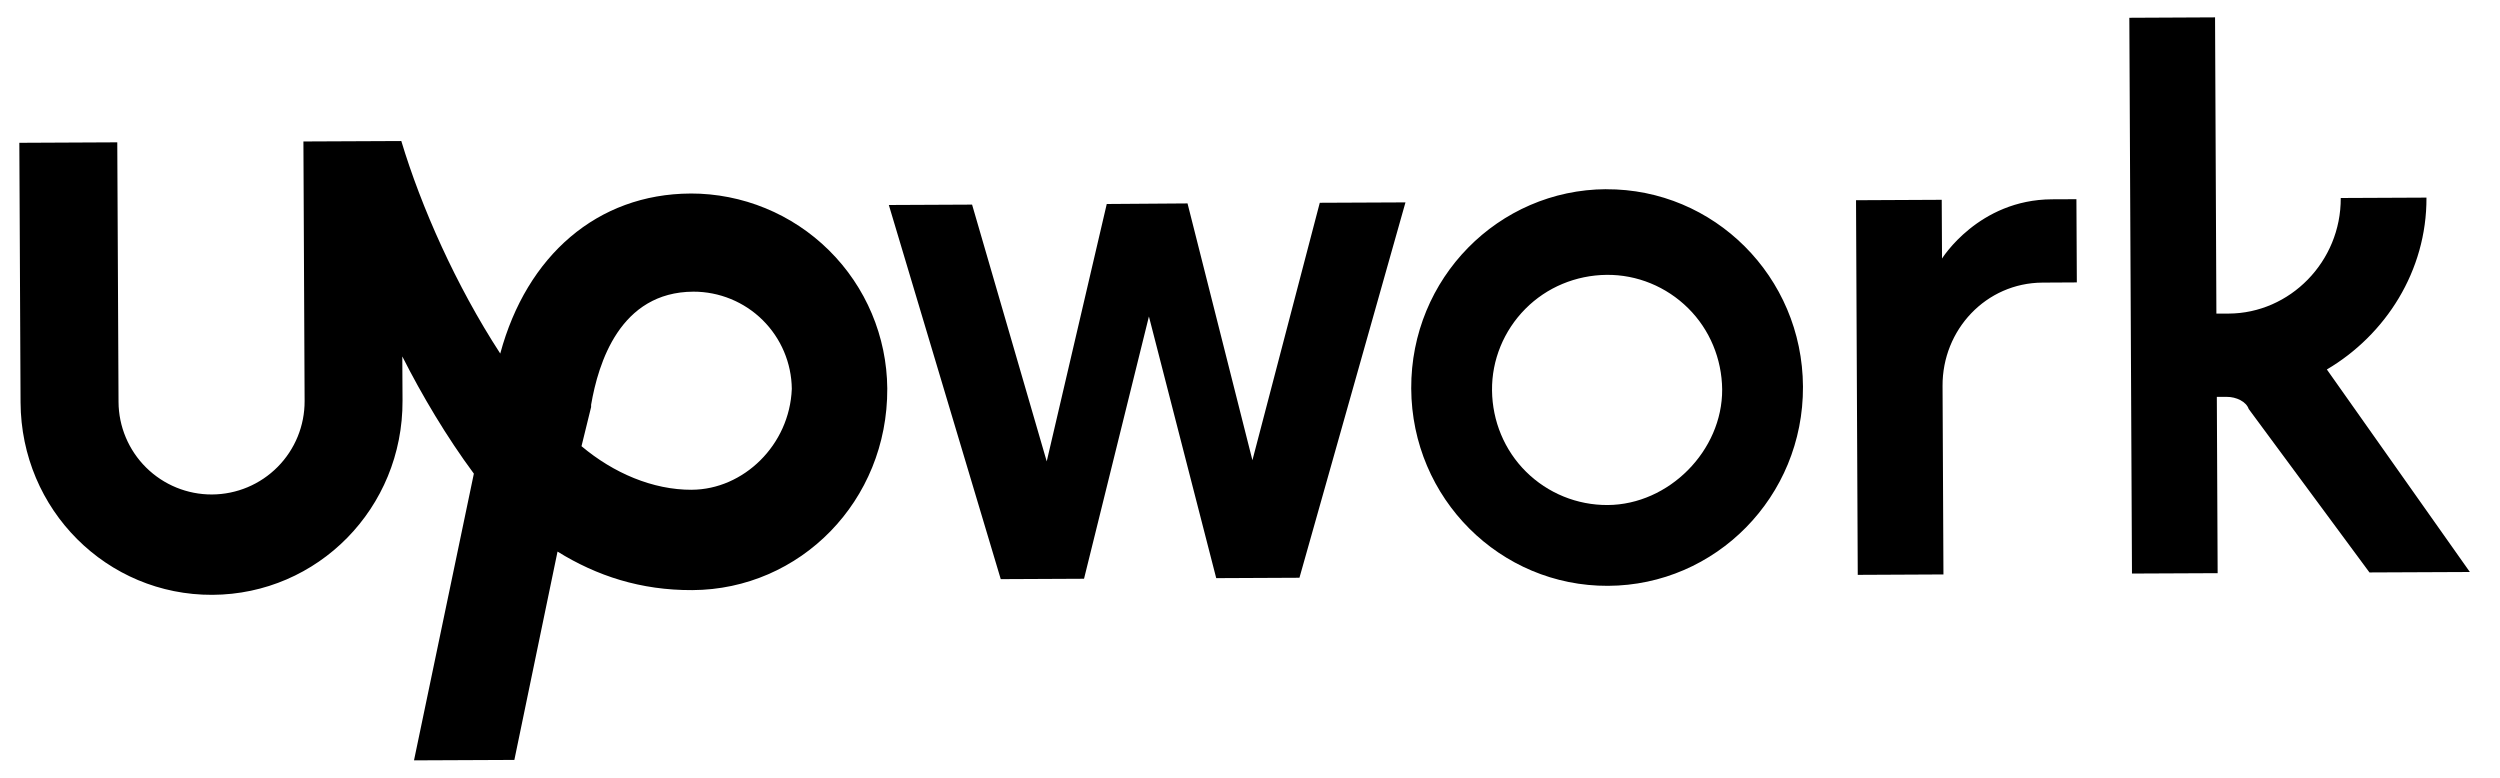
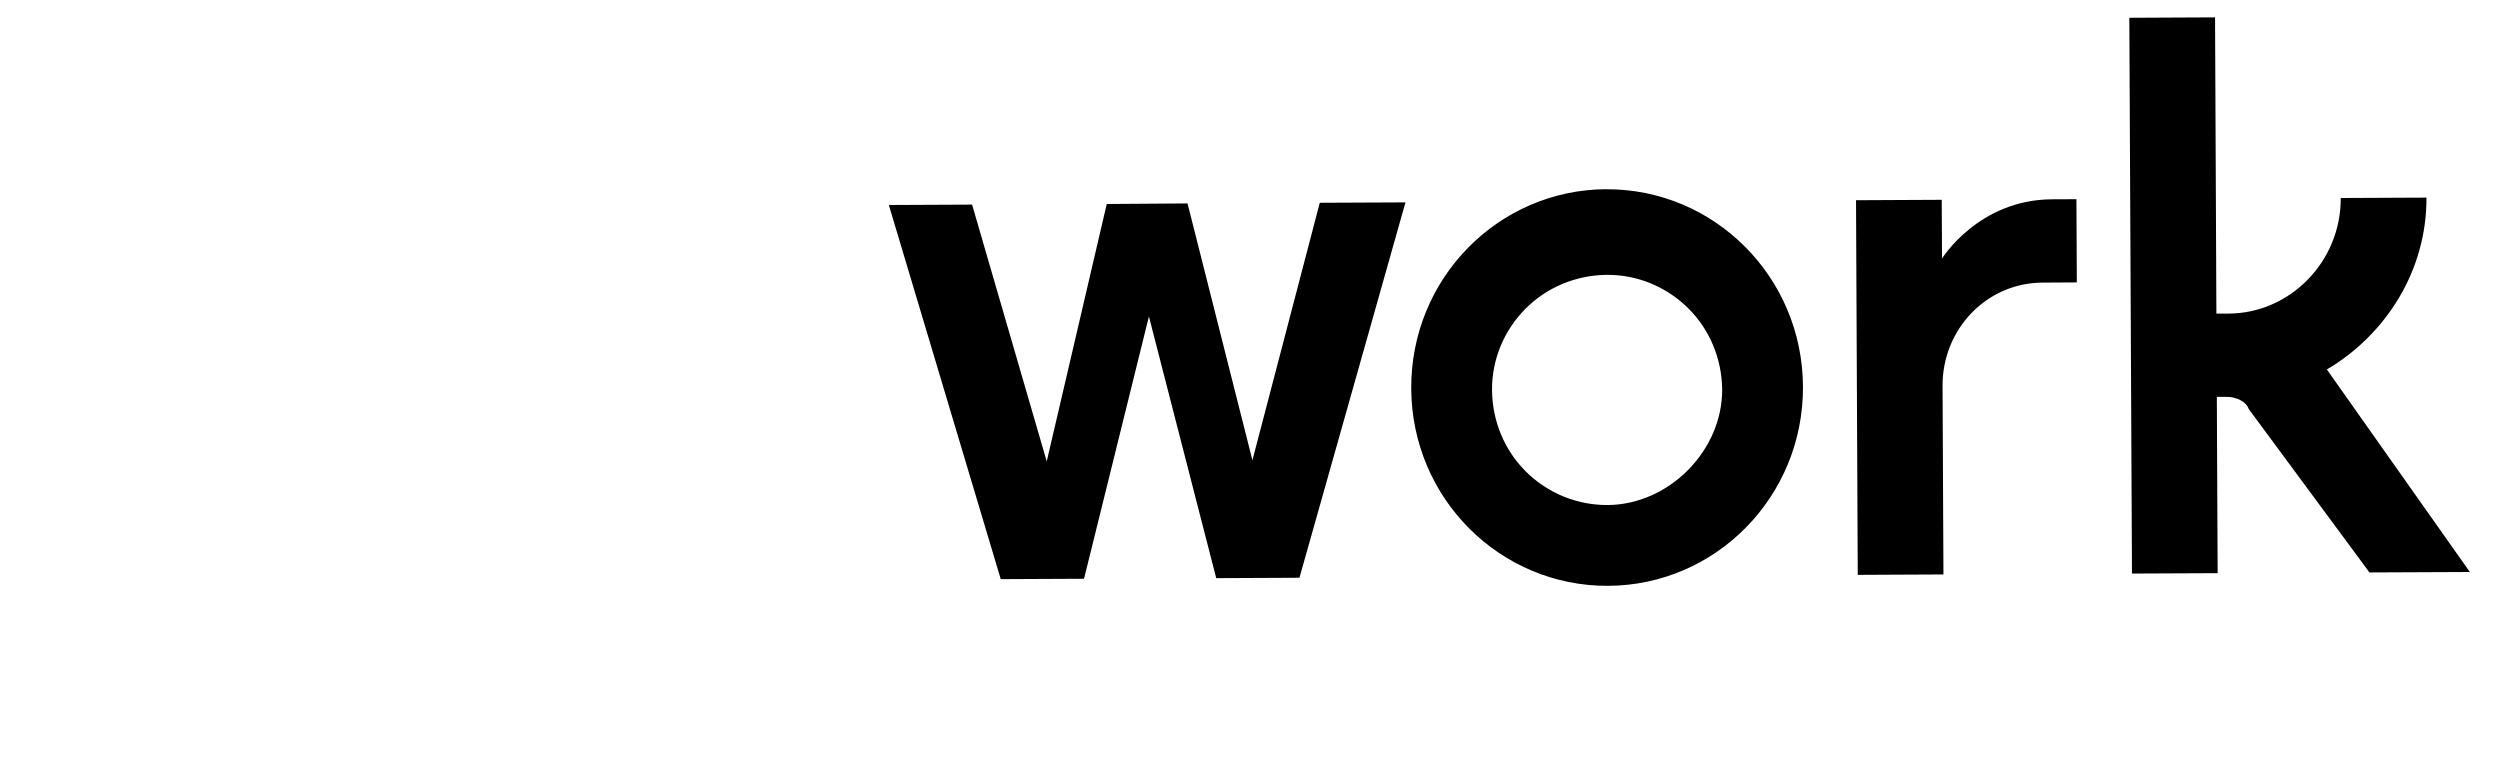
<svg xmlns="http://www.w3.org/2000/svg" width="90" height="28" viewBox="0 0 90 28" fill="none">
  <g clip-path="url(#clip0_2307_16364)">
    <path d="M57.822 6.811C53.945 6.83 50.787 10.016 50.804 13.984C50.822 17.952 54.012 21.108 57.889 21.09C61.766 21.073 64.925 17.885 64.907 13.919C64.888 9.953 61.699 6.794 57.82 6.813L57.822 6.811ZM57.875 18.181C56.776 18.187 55.72 17.756 54.939 16.983C54.158 16.21 53.725 15.157 53.713 14.058C53.7 12.959 54.138 11.902 54.911 11.121C55.684 10.34 56.736 9.907 57.836 9.895C58.935 9.883 59.991 10.32 60.772 11.093C61.553 11.866 61.986 12.919 61.998 14.018C62.01 16.224 60.08 18.169 57.875 18.181ZM73.529 10.174C71.501 10.184 69.922 11.866 69.932 13.893L69.964 20.68L66.879 20.695L66.817 7.208L69.902 7.193L69.913 9.308C69.913 9.308 71.224 7.188 73.869 7.175L74.751 7.171L74.766 10.167L73.529 10.174ZM42.751 7.323L45.087 16.568L47.512 7.3L50.597 7.286L46.78 20.799L43.784 20.813L41.361 11.393L39.025 20.835L36.027 20.849L31.998 7.38L34.995 7.366L37.682 16.61L39.843 7.344L42.751 7.323ZM83.767 13.301C85.876 12.058 87.365 9.758 87.353 7.114L84.267 7.128C84.279 9.421 82.435 11.281 80.232 11.289L79.79 11.29L79.742 0.625L76.656 0.64L76.751 20.648L79.835 20.634L79.806 14.288L80.158 14.287C80.511 14.285 80.865 14.46 80.954 14.724L85.301 20.608L88.915 20.592L83.767 13.301Z" fill="black" />
-     <path d="M24.856 6.967C21.508 6.983 18.962 9.198 18.009 12.728C16.41 10.267 15.163 7.453 14.447 5.077L10.923 5.093L10.966 14.436C10.97 15.324 10.621 16.177 9.996 16.808C9.371 17.44 8.521 17.797 7.632 17.801C6.744 17.805 5.891 17.456 5.26 16.831C4.629 16.206 4.271 15.355 4.267 14.467L4.222 5.124L0.696 5.141L0.74 14.483C0.758 18.36 3.856 21.433 7.647 21.414C11.438 21.396 14.509 18.297 14.491 14.419L14.483 12.832C15.194 14.238 16.082 15.732 17.059 17.051L14.904 27.373L18.517 27.357L20.071 19.857C21.485 20.733 23.066 21.253 24.924 21.244C28.803 21.226 31.962 18.039 31.942 13.984C31.927 12.116 31.174 10.329 29.846 9.014C28.519 7.699 26.726 6.963 24.857 6.966L24.856 6.967ZM24.907 17.632C23.497 17.638 22.084 17.028 20.934 16.063L21.28 14.653V14.572C21.539 13.071 22.317 10.512 24.962 10.5C25.895 10.499 26.791 10.866 27.454 11.521C28.117 12.177 28.495 13.068 28.505 14C28.426 16.028 26.759 17.622 24.907 17.631L24.907 17.632Z" fill="black" />
  </g>
  <defs>
    <clipPath id="clip0_2307_16364">
      <rect width="89.033" height="27.519" fill="white" transform="translate(0.288 0.24)" />
    </clipPath>
  </defs>
</svg>